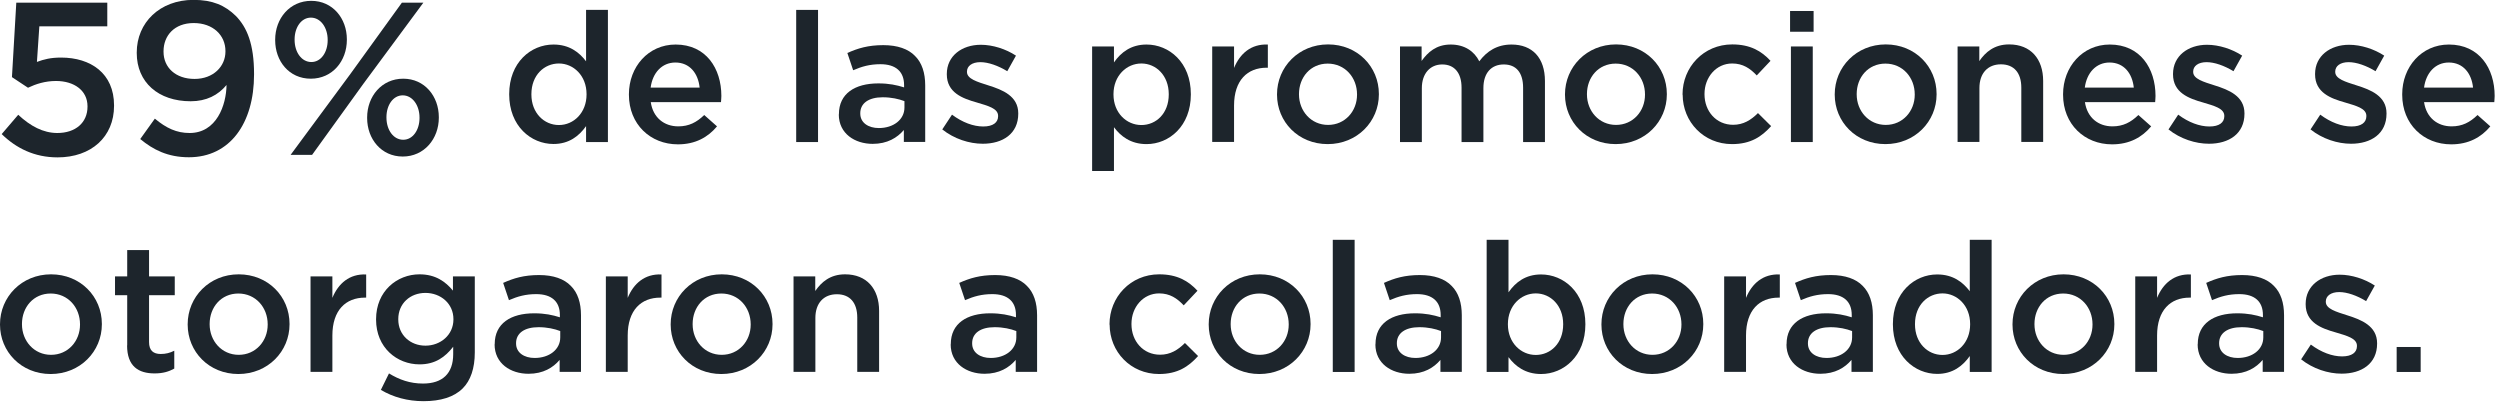
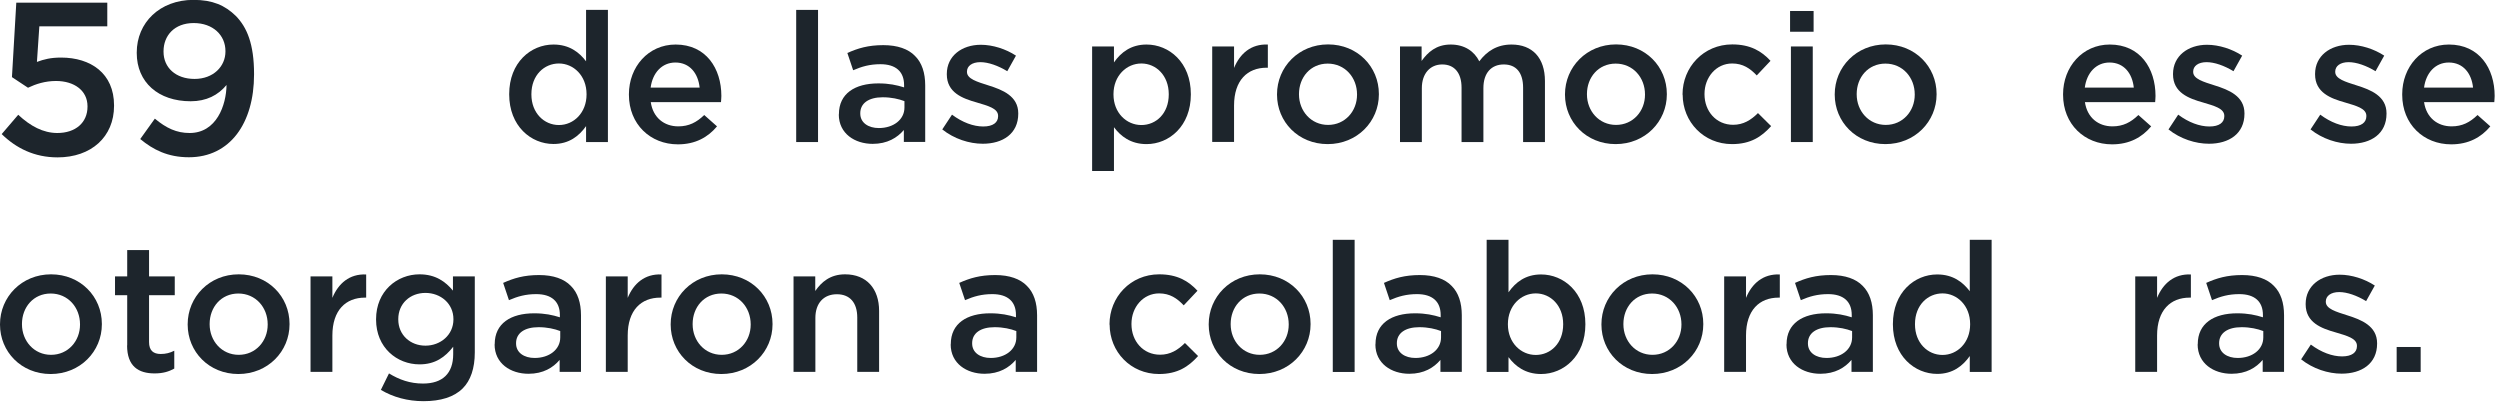
<svg xmlns="http://www.w3.org/2000/svg" width="290" height="47" viewBox="0 0 290 47" fill="none">
  <g clip-path="url(#clip0_2481_5022)">
    <path d="M0.196 15.554L2.114 13.314C3.528 14.63 5.012 15.428 6.65 15.428C8.764 15.428 10.15 14.224 10.15 12.376V12.32C10.15 10.528 8.638 9.394 6.496 9.394C5.236 9.394 4.158 9.744 3.248 10.178L1.386 8.946L1.89 0.308H12.446V3.052H4.564L4.284 7.182C5.11 6.874 5.894 6.678 7.084 6.678C10.514 6.678 13.23 8.498 13.23 12.222V12.278C13.23 15.876 10.584 18.256 6.678 18.256C3.976 18.256 1.862 17.178 0.196 15.554Z" fill="#1D252C" />
    <path d="M26.278 9.856C25.298 11.046 23.94 11.746 22.12 11.746C18.368 11.746 15.862 9.548 15.862 6.146V6.09C15.862 2.632 18.536 -0.014 22.442 -0.014C24.654 -0.014 26.096 0.616 27.356 1.848C28.644 3.164 29.47 5.096 29.47 8.582V8.638C29.47 14.308 26.67 18.242 21.91 18.242C19.46 18.242 17.752 17.36 16.268 16.128L17.962 13.762C19.292 14.868 20.482 15.428 21.994 15.428C25.116 15.428 26.25 12.208 26.278 9.856ZM26.152 5.978V5.922C26.152 4.088 24.71 2.674 22.47 2.674C20.23 2.674 18.97 4.13 18.97 5.95V6.006C18.97 7.84 20.384 9.156 22.568 9.156C24.752 9.156 26.152 7.7 26.152 5.978Z" fill="#1D252C" />
-     <path d="M31.92 4.662V4.606C31.92 2.142 33.614 0.098 36.106 0.098C38.598 0.098 40.236 2.142 40.236 4.564V4.62C40.236 7.07 38.57 9.128 36.05 9.128C33.53 9.128 31.92 7.084 31.92 4.662ZM46.62 0.308H49.112L42.154 9.716L36.204 17.962H33.712L40.642 8.582L46.62 0.308ZM34.174 4.564V4.62C34.174 6.062 34.986 7.196 36.12 7.196C37.254 7.196 38.01 6.034 38.01 4.676V4.62C38.01 3.206 37.198 2.044 36.064 2.044C34.93 2.044 34.174 3.206 34.174 4.564ZM42.588 13.692V13.636C42.588 11.172 44.282 9.128 46.774 9.128C49.266 9.128 50.904 11.172 50.904 13.594V13.65C50.904 16.1 49.21 18.158 46.718 18.158C44.226 18.158 42.588 16.114 42.588 13.692ZM48.664 13.692V13.636C48.664 12.222 47.852 11.06 46.718 11.06C45.584 11.06 44.828 12.222 44.828 13.58V13.636C44.828 15.078 45.64 16.212 46.774 16.212C47.908 16.212 48.664 15.05 48.664 13.692Z" fill="#1D252C" />
    <path d="M59.066 10.962V10.92C59.066 7.252 61.572 5.166 64.204 5.166C66.038 5.166 67.186 6.062 67.984 7.112V1.148H70.518V16.478H67.984V14.63C67.172 15.778 66.01 16.702 64.204 16.702C61.6 16.702 59.066 14.63 59.066 10.948V10.962ZM68.04 10.962V10.92C68.04 8.778 66.528 7.364 64.834 7.364C63.14 7.364 61.642 8.708 61.642 10.92V10.962C61.642 13.104 63.112 14.504 64.834 14.504C66.556 14.504 68.04 13.076 68.04 10.962Z" fill="#1D252C" />
    <path d="M72.954 10.976V10.934C72.954 7.77 75.194 5.166 78.372 5.166C81.9 5.166 83.678 7.938 83.678 11.13C83.678 11.368 83.65 11.592 83.636 11.844H75.488C75.754 13.65 77.042 14.658 78.68 14.658C79.912 14.658 80.808 14.196 81.69 13.342L83.174 14.658C82.124 15.918 80.668 16.744 78.638 16.744C75.432 16.744 72.954 14.406 72.954 10.99V10.976ZM81.158 10.164C80.99 8.526 80.024 7.252 78.344 7.252C76.79 7.252 75.698 8.442 75.474 10.164H81.158Z" fill="#1D252C" />
    <path d="M92.358 1.148H94.892V16.478H92.358V1.148Z" fill="#1D252C" />
    <path d="M97.314 13.286V13.244C97.314 10.85 99.176 9.674 101.892 9.674C103.138 9.674 104.02 9.87 104.874 10.136V9.87C104.874 8.302 103.908 7.448 102.13 7.448C100.898 7.448 99.974 7.714 98.966 8.148L98.294 6.146C99.512 5.6 100.702 5.236 102.466 5.236C104.118 5.236 105.364 5.684 106.134 6.482C106.946 7.28 107.324 8.456 107.324 9.898V16.464H104.846V15.078C104.09 15.974 102.928 16.688 101.234 16.688C99.162 16.688 97.3 15.498 97.3 13.272L97.314 13.286ZM104.916 12.488V11.732C104.258 11.48 103.404 11.284 102.396 11.284C100.758 11.284 99.792 11.984 99.792 13.132V13.174C99.792 14.252 100.744 14.854 101.948 14.854C103.628 14.854 104.916 13.888 104.916 12.474V12.488Z" fill="#1D252C" />
    <path d="M109.298 15.022L110.432 13.3C111.65 14.21 112.924 14.672 114.058 14.672C115.192 14.672 115.78 14.21 115.78 13.482V13.44C115.78 12.572 114.604 12.278 113.302 11.886C111.664 11.424 109.83 10.752 109.83 8.624V8.582C109.83 6.482 111.58 5.194 113.778 5.194C115.164 5.194 116.676 5.684 117.852 6.454L116.844 8.26C115.78 7.616 114.646 7.21 113.722 7.21C112.742 7.21 112.168 7.672 112.168 8.302V8.344C112.168 9.156 113.358 9.492 114.674 9.912C116.284 10.416 118.118 11.144 118.118 13.146V13.188C118.118 15.526 116.312 16.674 114.002 16.674C112.434 16.674 110.684 16.114 109.298 15.008V15.022Z" fill="#1D252C" />
    <path d="M126.686 5.39H129.22V7.238C130.032 6.076 131.194 5.166 133 5.166C135.604 5.166 138.138 7.224 138.138 10.92V10.962C138.138 14.63 135.618 16.716 133 16.716C131.152 16.716 129.99 15.792 129.22 14.756V19.838H126.686V5.39ZM135.576 10.962V10.92C135.576 8.778 134.12 7.364 132.398 7.364C130.676 7.364 129.164 8.792 129.164 10.92V10.962C129.164 13.09 130.676 14.504 132.398 14.504C134.12 14.504 135.576 13.146 135.576 10.962Z" fill="#1D252C" />
    <path d="M140.616 5.39H143.15V7.882C143.836 6.216 145.124 5.082 147.07 5.166V7.854H146.93C144.704 7.854 143.15 9.31 143.15 12.25V16.464H140.616V5.39Z" fill="#1D252C" />
    <path d="M148.134 10.99V10.948C148.134 7.77 150.654 5.152 154.056 5.152C157.458 5.152 159.95 7.728 159.95 10.906V10.948C159.95 14.098 157.43 16.716 154.014 16.716C150.598 16.716 148.134 14.126 148.134 10.976V10.99ZM157.416 10.99V10.948C157.416 8.988 156.016 7.378 154.014 7.378C152.012 7.378 150.682 8.974 150.682 10.906V10.948C150.682 12.88 152.082 14.49 154.056 14.49C156.03 14.49 157.416 12.894 157.416 10.99Z" fill="#1D252C" />
    <path d="M162.372 5.39H164.906V7.07C165.62 6.076 166.586 5.166 168.28 5.166C169.876 5.166 171.01 5.936 171.598 7.112C172.48 5.936 173.656 5.166 175.336 5.166C177.744 5.166 179.214 6.692 179.214 9.408V16.478H176.68V10.178C176.68 8.414 175.868 7.476 174.44 7.476C173.012 7.476 172.074 8.442 172.074 10.22V16.478H169.54V10.164C169.54 8.442 168.7 7.476 167.3 7.476C165.9 7.476 164.934 8.526 164.934 10.22V16.478H162.4V5.39H162.372Z" fill="#1D252C" />
    <path d="M181.538 10.99V10.948C181.538 7.77 184.058 5.152 187.46 5.152C190.862 5.152 193.354 7.728 193.354 10.906V10.948C193.354 14.098 190.834 16.716 187.418 16.716C184.002 16.716 181.538 14.126 181.538 10.976V10.99ZM190.82 10.99V10.948C190.82 8.988 189.42 7.378 187.418 7.378C185.416 7.378 184.086 8.974 184.086 10.906V10.948C184.086 12.88 185.486 14.49 187.46 14.49C189.434 14.49 190.82 12.894 190.82 10.99Z" fill="#1D252C" />
    <path d="M195.174 10.99V10.948C195.174 7.798 197.61 5.152 200.942 5.152C203.028 5.152 204.33 5.922 205.38 7.056L203.784 8.75C203.014 7.938 202.188 7.364 200.928 7.364C199.08 7.364 197.722 8.96 197.722 10.892V10.934C197.722 12.908 199.08 14.476 201.04 14.476C202.23 14.476 203.112 13.93 203.924 13.118L205.45 14.63C204.358 15.848 203.084 16.716 200.914 16.716C197.624 16.716 195.188 14.126 195.188 10.976L195.174 10.99Z" fill="#1D252C" />
    <path d="M207.648 1.274H210.378V3.682H207.648V1.274ZM207.746 5.39H210.28V16.478H207.746V5.39Z" fill="#1D252C" />
    <path d="M212.828 10.99V10.948C212.828 7.77 215.348 5.152 218.75 5.152C222.152 5.152 224.644 7.728 224.644 10.906V10.948C224.644 14.098 222.124 16.716 218.708 16.716C215.292 16.716 212.828 14.126 212.828 10.976V10.99ZM222.11 10.99V10.948C222.11 8.988 220.71 7.378 218.708 7.378C216.706 7.378 215.376 8.974 215.376 10.906V10.948C215.376 12.88 216.776 14.49 218.75 14.49C220.724 14.49 222.11 12.894 222.11 10.99Z" fill="#1D252C" />
-     <path d="M227.066 5.39H229.6V7.084C230.314 6.048 231.336 5.152 233.058 5.152C235.564 5.152 237.006 6.832 237.006 9.394V16.464H234.472V10.164C234.472 8.442 233.618 7.462 232.106 7.462C230.594 7.462 229.614 8.484 229.614 10.206V16.464H227.08V5.39H227.066Z" fill="#1D252C" />
    <path d="M239.316 10.976V10.934C239.316 7.77 241.556 5.166 244.734 5.166C248.262 5.166 250.04 7.938 250.04 11.13C250.04 11.368 250.012 11.592 249.998 11.844H241.85C242.116 13.65 243.404 14.658 245.042 14.658C246.274 14.658 247.17 14.196 248.052 13.342L249.536 14.658C248.486 15.918 247.03 16.744 245 16.744C241.794 16.744 239.316 14.406 239.316 10.99V10.976ZM247.52 10.164C247.352 8.526 246.386 7.252 244.706 7.252C243.152 7.252 242.06 8.442 241.836 10.164H247.52Z" fill="#1D252C" />
    <path d="M251.538 15.022L252.672 13.3C253.89 14.21 255.164 14.672 256.298 14.672C257.432 14.672 258.02 14.21 258.02 13.482V13.44C258.02 12.572 256.844 12.278 255.542 11.886C253.904 11.424 252.07 10.752 252.07 8.624V8.582C252.07 6.482 253.82 5.194 256.018 5.194C257.404 5.194 258.916 5.684 260.092 6.454L259.084 8.26C258.02 7.616 256.886 7.21 255.962 7.21C254.982 7.21 254.408 7.672 254.408 8.302V8.344C254.408 9.156 255.598 9.492 256.914 9.912C258.524 10.416 260.358 11.144 260.358 13.146V13.188C260.358 15.526 258.552 16.674 256.242 16.674C254.674 16.674 252.924 16.114 251.538 15.008V15.022Z" fill="#1D252C" />
    <path d="M268.016 15.022L269.15 13.3C270.368 14.21 271.642 14.672 272.776 14.672C273.91 14.672 274.498 14.21 274.498 13.482V13.44C274.498 12.572 273.322 12.278 272.02 11.886C270.382 11.424 268.548 10.752 268.548 8.624V8.582C268.548 6.482 270.298 5.194 272.496 5.194C273.882 5.194 275.394 5.684 276.57 6.454L275.562 8.26C274.498 7.616 273.364 7.21 272.44 7.21C271.46 7.21 270.886 7.672 270.886 8.302V8.344C270.886 9.156 272.076 9.492 273.392 9.912C275.002 10.416 276.836 11.144 276.836 13.146V13.188C276.836 15.526 275.03 16.674 272.72 16.674C271.152 16.674 269.402 16.114 268.016 15.008V15.022Z" fill="#1D252C" />
    <path d="M278.656 10.976V10.934C278.656 7.77 280.896 5.166 284.074 5.166C287.602 5.166 289.38 7.938 289.38 11.13C289.38 11.368 289.352 11.592 289.338 11.844H281.19C281.456 13.65 282.744 14.658 284.382 14.658C285.614 14.658 286.51 14.196 287.392 13.342L288.876 14.658C287.826 15.918 286.37 16.744 284.34 16.744C281.134 16.744 278.656 14.406 278.656 10.99V10.976ZM286.874 10.164C286.706 8.526 285.74 7.252 284.06 7.252C282.506 7.252 281.414 8.442 281.19 10.164H286.874Z" fill="#1D252C" />
    <path d="M0 37.66V37.618C0 34.44 2.52 31.822 5.922 31.822C9.324 31.822 11.816 34.398 11.816 37.576V37.618C11.816 40.768 9.296 43.386 5.88 43.386C2.464 43.386 0 40.796 0 37.646L0 37.66ZM9.282 37.66V37.618C9.282 35.658 7.882 34.048 5.88 34.048C3.878 34.048 2.548 35.644 2.548 37.576V37.618C2.548 39.55 3.948 41.16 5.922 41.16C7.896 41.16 9.282 39.564 9.282 37.66Z" fill="#1D252C" />
    <path d="M14.756 40.082V34.244H13.342V32.06H14.756V29.008H17.29V32.06H20.272V34.244H17.29V39.676C17.29 40.67 17.794 41.062 18.648 41.062C19.222 41.062 19.726 40.936 20.216 40.684V42.756C19.586 43.106 18.9 43.316 17.934 43.316C16.072 43.316 14.742 42.504 14.742 40.068L14.756 40.082Z" fill="#1D252C" />
    <path d="M21.77 37.66V37.618C21.77 34.44 24.29 31.822 27.692 31.822C31.094 31.822 33.586 34.398 33.586 37.576V37.618C33.586 40.768 31.066 43.386 27.65 43.386C24.234 43.386 21.77 40.796 21.77 37.646V37.66ZM31.052 37.66V37.618C31.052 35.658 29.652 34.048 27.65 34.048C25.648 34.048 24.318 35.644 24.318 37.576V37.618C24.318 39.55 25.718 41.16 27.692 41.16C29.666 41.16 31.052 39.564 31.052 37.66Z" fill="#1D252C" />
    <path d="M36.022 32.06H38.556V34.552C39.242 32.886 40.53 31.752 42.476 31.836V34.524H42.336C40.11 34.524 38.556 35.98 38.556 38.92V43.134H36.022V32.046V32.06Z" fill="#1D252C" />
    <path d="M44.184 45.22L45.122 43.316C46.312 44.044 47.558 44.492 49.07 44.492C51.338 44.492 52.57 43.316 52.57 41.09V40.222C51.646 41.412 50.498 42.266 48.664 42.266C46.06 42.266 43.624 40.334 43.624 37.072V37.03C43.624 33.754 46.074 31.822 48.664 31.822C50.526 31.822 51.688 32.676 52.542 33.712V32.06H55.076V40.88C55.076 42.742 54.586 44.142 53.676 45.052C52.668 46.06 51.114 46.536 49.126 46.536C47.292 46.536 45.598 46.074 44.17 45.22H44.184ZM52.598 37.058V37.016C52.598 35.21 51.114 33.978 49.35 33.978C47.586 33.978 46.2 35.196 46.2 37.016V37.058C46.2 38.864 47.6 40.096 49.35 40.096C51.1 40.096 52.598 38.85 52.598 37.058Z" fill="#1D252C" />
    <path d="M57.386 39.956V39.914C57.386 37.52 59.248 36.344 61.964 36.344C63.21 36.344 64.092 36.54 64.946 36.806V36.54C64.946 34.972 63.98 34.118 62.202 34.118C60.97 34.118 60.046 34.384 59.038 34.818L58.366 32.816C59.584 32.27 60.774 31.906 62.538 31.906C64.19 31.906 65.436 32.354 66.206 33.152C67.018 33.95 67.396 35.126 67.396 36.568V43.134H64.918V41.748C64.162 42.644 63.014 43.358 61.306 43.358C59.234 43.358 57.372 42.168 57.372 39.942L57.386 39.956ZM64.988 39.158V38.402C64.33 38.15 63.476 37.954 62.468 37.954C60.83 37.954 59.864 38.654 59.864 39.802V39.844C59.864 40.922 60.816 41.524 62.02 41.524C63.7 41.524 64.988 40.558 64.988 39.144V39.158Z" fill="#1D252C" />
    <path d="M70.28 32.06H72.814V34.552C73.5 32.886 74.788 31.752 76.734 31.836V34.524H76.594C74.368 34.524 72.814 35.98 72.814 38.92V43.134H70.28V32.046V32.06Z" fill="#1D252C" />
    <path d="M77.798 37.66V37.618C77.798 34.44 80.318 31.822 83.72 31.822C87.122 31.822 89.614 34.398 89.614 37.576V37.618C89.614 40.768 87.094 43.386 83.678 43.386C80.262 43.386 77.798 40.796 77.798 37.646V37.66ZM87.08 37.66V37.618C87.08 35.658 85.68 34.048 83.678 34.048C81.676 34.048 80.346 35.644 80.346 37.576V37.618C80.346 39.55 81.746 41.16 83.72 41.16C85.694 41.16 87.08 39.564 87.08 37.66Z" fill="#1D252C" />
    <path d="M92.036 32.06H94.57V33.754C95.284 32.718 96.306 31.822 98.028 31.822C100.534 31.822 101.976 33.502 101.976 36.064V43.134H99.442V36.834C99.442 35.112 98.588 34.132 97.076 34.132C95.564 34.132 94.584 35.154 94.584 36.876V43.134H92.05V32.046L92.036 32.06Z" fill="#1D252C" />
    <path d="M110.292 39.956V39.914C110.292 37.52 112.154 36.344 114.87 36.344C116.116 36.344 116.998 36.54 117.852 36.806V36.54C117.852 34.972 116.886 34.118 115.108 34.118C113.876 34.118 112.952 34.384 111.944 34.818L111.272 32.816C112.49 32.27 113.68 31.906 115.444 31.906C117.096 31.906 118.342 32.354 119.112 33.152C119.924 33.95 120.302 35.126 120.302 36.568V43.134H117.824V41.748C117.068 42.644 115.906 43.358 114.212 43.358C112.14 43.358 110.278 42.168 110.278 39.942L110.292 39.956ZM117.894 39.158V38.402C117.236 38.15 116.382 37.954 115.374 37.954C113.736 37.954 112.77 38.654 112.77 39.802V39.844C112.77 40.922 113.722 41.524 114.926 41.524C116.606 41.524 117.894 40.558 117.894 39.144V39.158Z" fill="#1D252C" />
    <path d="M128.702 37.66V37.618C128.702 34.468 131.138 31.822 134.47 31.822C136.556 31.822 137.858 32.592 138.908 33.726L137.312 35.42C136.542 34.608 135.716 34.034 134.456 34.034C132.608 34.034 131.25 35.63 131.25 37.562V37.604C131.25 39.578 132.608 41.146 134.568 41.146C135.758 41.146 136.64 40.6 137.452 39.788L138.978 41.3C137.886 42.518 136.612 43.386 134.442 43.386C131.152 43.386 128.716 40.796 128.716 37.646L128.702 37.66Z" fill="#1D252C" />
    <path d="M140.21 37.66V37.618C140.21 34.44 142.73 31.822 146.132 31.822C149.534 31.822 152.026 34.398 152.026 37.576V37.618C152.026 40.768 149.506 43.386 146.09 43.386C142.674 43.386 140.21 40.796 140.21 37.646V37.66ZM149.492 37.66V37.618C149.492 35.658 148.092 34.048 146.09 34.048C144.088 34.048 142.758 35.644 142.758 37.576V37.618C142.758 39.55 144.158 41.16 146.132 41.16C148.106 41.16 149.492 39.564 149.492 37.66Z" fill="#1D252C" />
    <path d="M154.602 27.818H157.136V43.148H154.602V27.818Z" fill="#1D252C" />
    <path d="M159.558 39.956V39.914C159.558 37.52 161.42 36.344 164.136 36.344C165.382 36.344 166.264 36.54 167.118 36.806V36.54C167.118 34.972 166.152 34.118 164.374 34.118C163.142 34.118 162.218 34.384 161.21 34.818L160.538 32.816C161.756 32.27 162.946 31.906 164.71 31.906C166.362 31.906 167.608 32.354 168.378 33.152C169.19 33.95 169.568 35.126 169.568 36.568V43.134H167.09V41.748C166.334 42.644 165.186 43.358 163.478 43.358C161.406 43.358 159.544 42.168 159.544 39.942L159.558 39.956ZM167.16 39.158V38.402C166.502 38.15 165.648 37.954 164.64 37.954C163.002 37.954 162.036 38.654 162.036 39.802V39.844C162.036 40.922 162.988 41.524 164.192 41.524C165.872 41.524 167.16 40.558 167.16 39.144V39.158Z" fill="#1D252C" />
    <path d="M174.986 41.426V43.148H172.452V27.818H174.986V33.908C175.798 32.746 176.96 31.836 178.766 31.836C181.37 31.836 183.904 33.894 183.904 37.59V37.632C183.904 41.3 181.384 43.386 178.766 43.386C176.918 43.386 175.756 42.462 174.986 41.426ZM181.328 37.632V37.59C181.328 35.448 179.872 34.034 178.15 34.034C176.428 34.034 174.916 35.462 174.916 37.59V37.632C174.916 39.76 176.428 41.174 178.15 41.174C179.872 41.174 181.328 39.816 181.328 37.632Z" fill="#1D252C" />
    <path d="M185.766 37.66V37.618C185.766 34.44 188.286 31.822 191.688 31.822C195.09 31.822 197.582 34.398 197.582 37.576V37.618C197.582 40.768 195.062 43.386 191.646 43.386C188.23 43.386 185.766 40.796 185.766 37.646V37.66ZM195.048 37.66V37.618C195.048 35.658 193.648 34.048 191.646 34.048C189.644 34.048 188.314 35.644 188.314 37.576V37.618C188.314 39.55 189.714 41.16 191.688 41.16C193.662 41.16 195.048 39.564 195.048 37.66Z" fill="#1D252C" />
    <path d="M200.004 32.06H202.538V34.552C203.224 32.886 204.512 31.752 206.458 31.836V34.524H206.318C204.092 34.524 202.538 35.98 202.538 38.92V43.134H200.004V32.046V32.06Z" fill="#1D252C" />
    <path d="M207.242 39.956V39.914C207.242 37.52 209.104 36.344 211.82 36.344C213.066 36.344 213.948 36.54 214.802 36.806V36.54C214.802 34.972 213.836 34.118 212.058 34.118C210.826 34.118 209.902 34.384 208.894 34.818L208.222 32.816C209.44 32.27 210.63 31.906 212.394 31.906C214.046 31.906 215.292 32.354 216.062 33.152C216.874 33.95 217.252 35.126 217.252 36.568V43.134H214.774V41.748C214.018 42.644 212.87 43.358 211.162 43.358C209.09 43.358 207.228 42.168 207.228 39.942L207.242 39.956ZM214.844 39.158V38.402C214.186 38.15 213.332 37.954 212.324 37.954C210.686 37.954 209.72 38.654 209.72 39.802V39.844C209.72 40.922 210.672 41.524 211.876 41.524C213.556 41.524 214.844 40.558 214.844 39.144V39.158Z" fill="#1D252C" />
    <path d="M219.576 37.632V37.59C219.576 33.922 222.082 31.836 224.714 31.836C226.548 31.836 227.696 32.732 228.494 33.782V27.818H231.028V43.148H228.494V41.3C227.682 42.448 226.52 43.372 224.714 43.372C222.11 43.372 219.576 41.3 219.576 37.618V37.632ZM228.536 37.632V37.59C228.536 35.448 227.024 34.034 225.33 34.034C223.636 34.034 222.138 35.378 222.138 37.59V37.632C222.138 39.774 223.608 41.174 225.33 41.174C227.052 41.174 228.536 39.746 228.536 37.632Z" fill="#1D252C" />
-     <path d="M233.45 37.66V37.618C233.45 34.44 235.97 31.822 239.372 31.822C242.774 31.822 245.266 34.398 245.266 37.576V37.618C245.266 40.768 242.746 43.386 239.33 43.386C235.914 43.386 233.45 40.796 233.45 37.646V37.66ZM242.732 37.66V37.618C242.732 35.658 241.332 34.048 239.33 34.048C237.328 34.048 235.998 35.644 235.998 37.576V37.618C235.998 39.55 237.398 41.16 239.372 41.16C241.346 41.16 242.732 39.564 242.732 37.66Z" fill="#1D252C" />
    <path d="M247.688 32.06H250.222V34.552C250.908 32.886 252.196 31.752 254.142 31.836V34.524H254.002C251.776 34.524 250.222 35.98 250.222 38.92V43.134H247.688V32.046V32.06Z" fill="#1D252C" />
    <path d="M254.94 39.956V39.914C254.94 37.52 256.802 36.344 259.518 36.344C260.764 36.344 261.646 36.54 262.5 36.806V36.54C262.5 34.972 261.534 34.118 259.756 34.118C258.524 34.118 257.6 34.384 256.592 34.818L255.92 32.816C257.138 32.27 258.328 31.906 260.092 31.906C261.744 31.906 262.99 32.354 263.76 33.152C264.572 33.95 264.95 35.126 264.95 36.568V43.134H262.472V41.748C261.716 42.644 260.568 43.358 258.86 43.358C256.788 43.358 254.926 42.168 254.926 39.942L254.94 39.956ZM262.542 39.158V38.402C261.884 38.15 261.03 37.954 260.022 37.954C258.384 37.954 257.418 38.654 257.418 39.802V39.844C257.418 40.922 258.37 41.524 259.574 41.524C261.254 41.524 262.542 40.558 262.542 39.144V39.158Z" fill="#1D252C" />
    <path d="M266.924 41.692L268.058 39.97C269.276 40.88 270.55 41.342 271.684 41.342C272.818 41.342 273.406 40.88 273.406 40.152V40.11C273.406 39.242 272.23 38.948 270.928 38.556C269.29 38.094 267.456 37.422 267.456 35.294V35.252C267.456 33.152 269.206 31.864 271.404 31.864C272.79 31.864 274.302 32.354 275.478 33.124L274.47 34.93C273.406 34.286 272.272 33.88 271.348 33.88C270.368 33.88 269.794 34.342 269.794 34.972V35.014C269.794 35.826 270.984 36.162 272.3 36.582C273.91 37.086 275.744 37.814 275.744 39.816V39.858C275.744 42.196 273.938 43.344 271.628 43.344C270.06 43.344 268.31 42.784 266.924 41.678V41.692Z" fill="#1D252C" />
    <path d="M278.012 40.25H280.798V43.148H278.012V40.25Z" fill="#1D252C" />
  </g>
  <defs>
    <clipPath id="clip0_2481_5022">
      <rect width="289.394" height="46.55" fill="white" />
    </clipPath>
  </defs>
</svg>